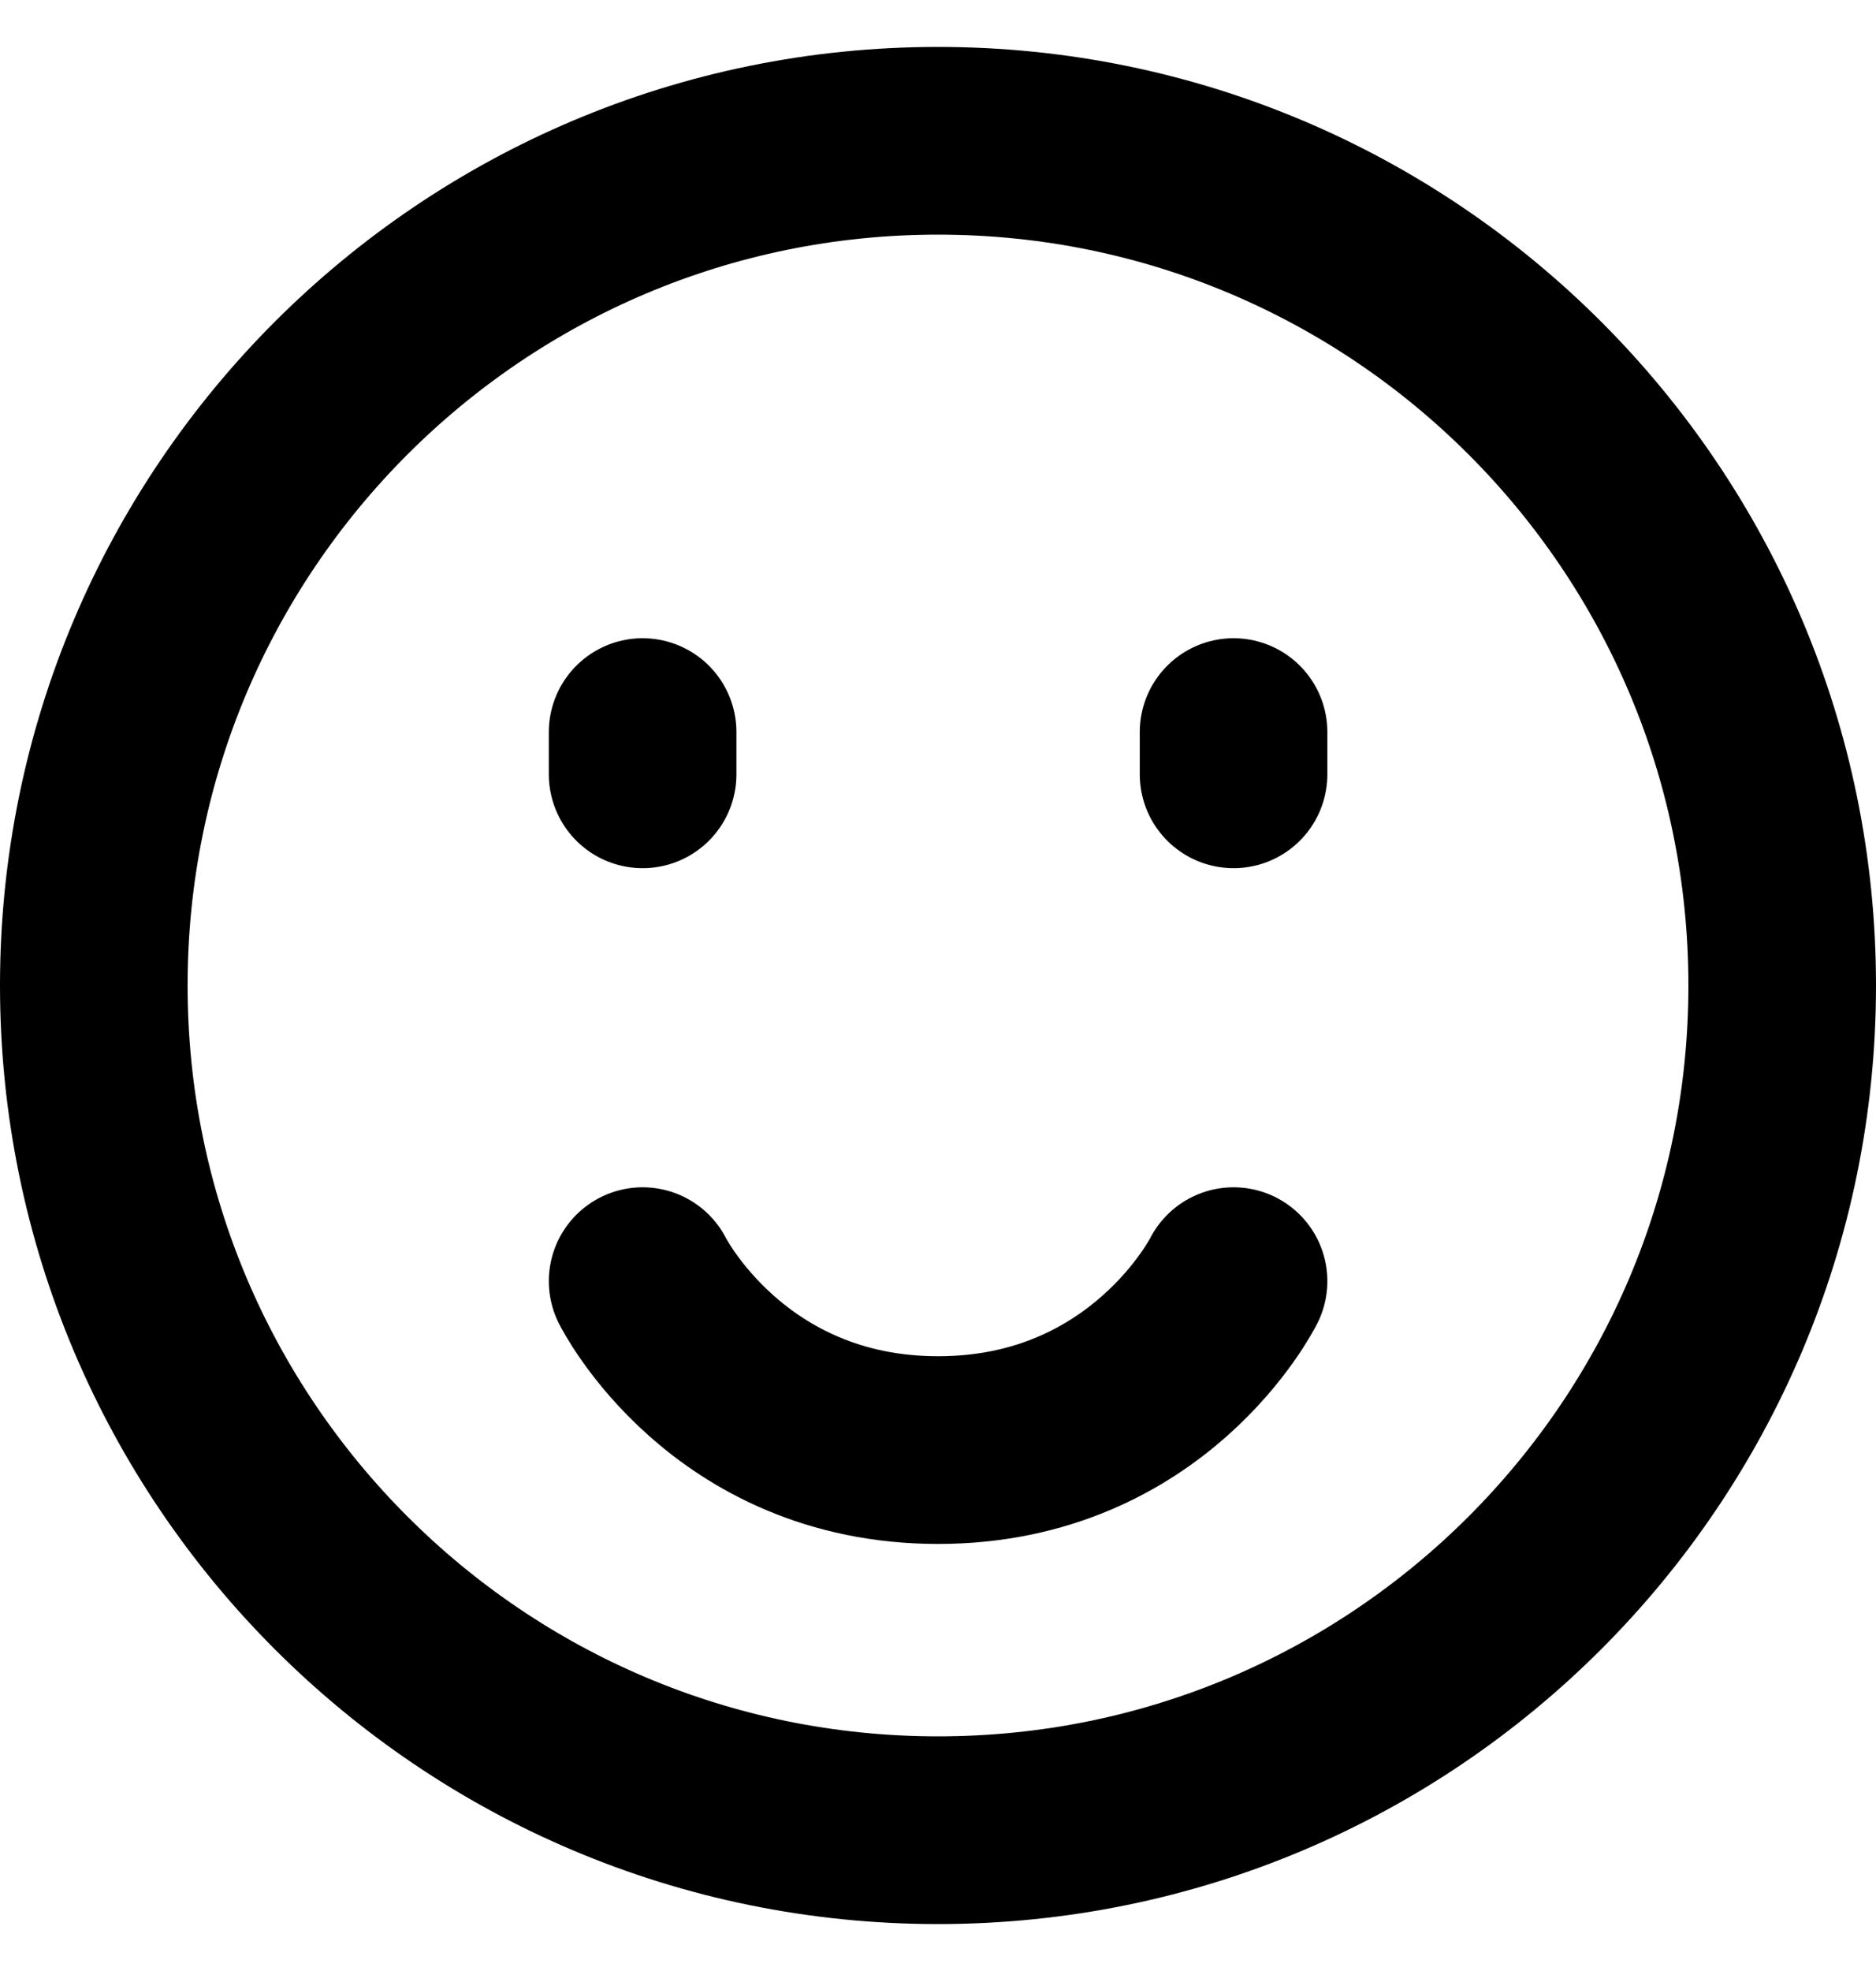
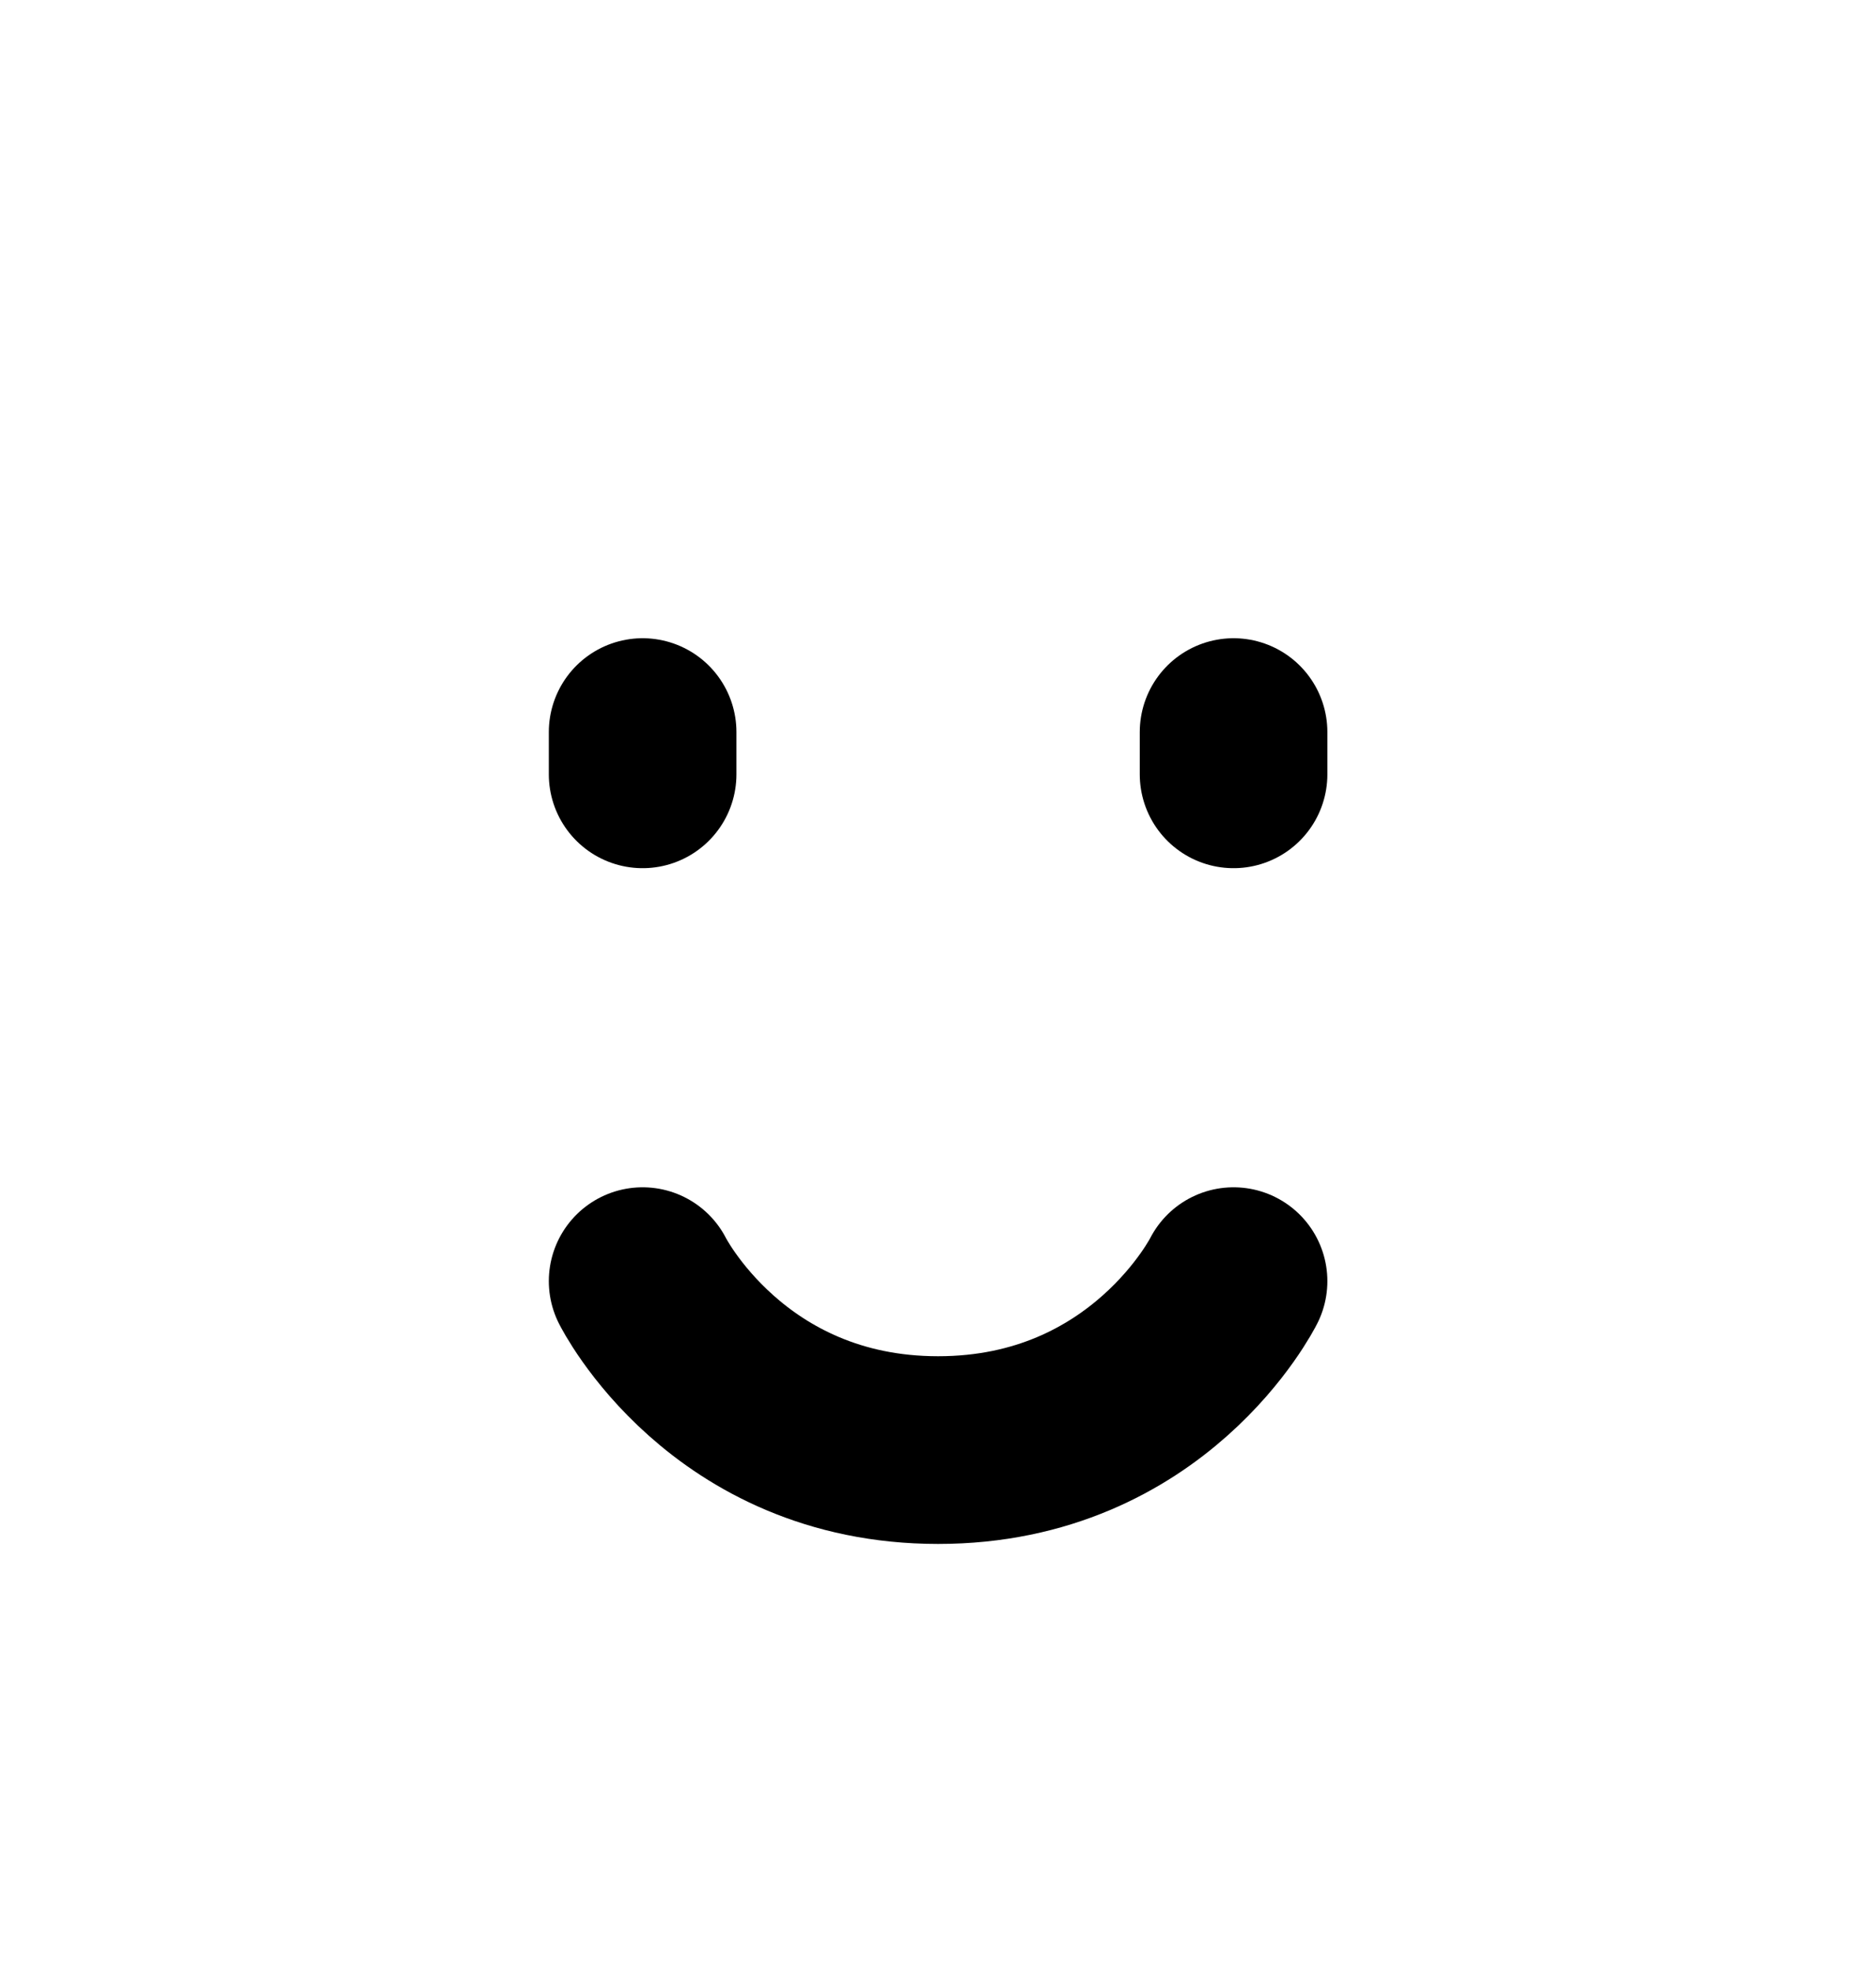
<svg xmlns="http://www.w3.org/2000/svg" width="20" height="21" viewBox="0 0 20 21" fill="none">
-   <path d="M10 19.5C14.971 19.5 19 15.471 19 10.5C19 5.529 14.971 1.5 10 1.5C5.029 1.5 1 5.529 1 10.5C1 15.471 5.029 19.5 10 19.5Z" stroke="black" stroke-width="2" stroke-linejoin="round" />
  <path d="M13.151 7.8V8.25M6.851 7.8V8.25M13.151 13.65C13.151 13.65 12.251 15.45 10.001 15.45C7.751 15.45 6.851 13.65 6.851 13.65" stroke="black" stroke-width="2" stroke-linecap="round" stroke-linejoin="round" />
</svg>